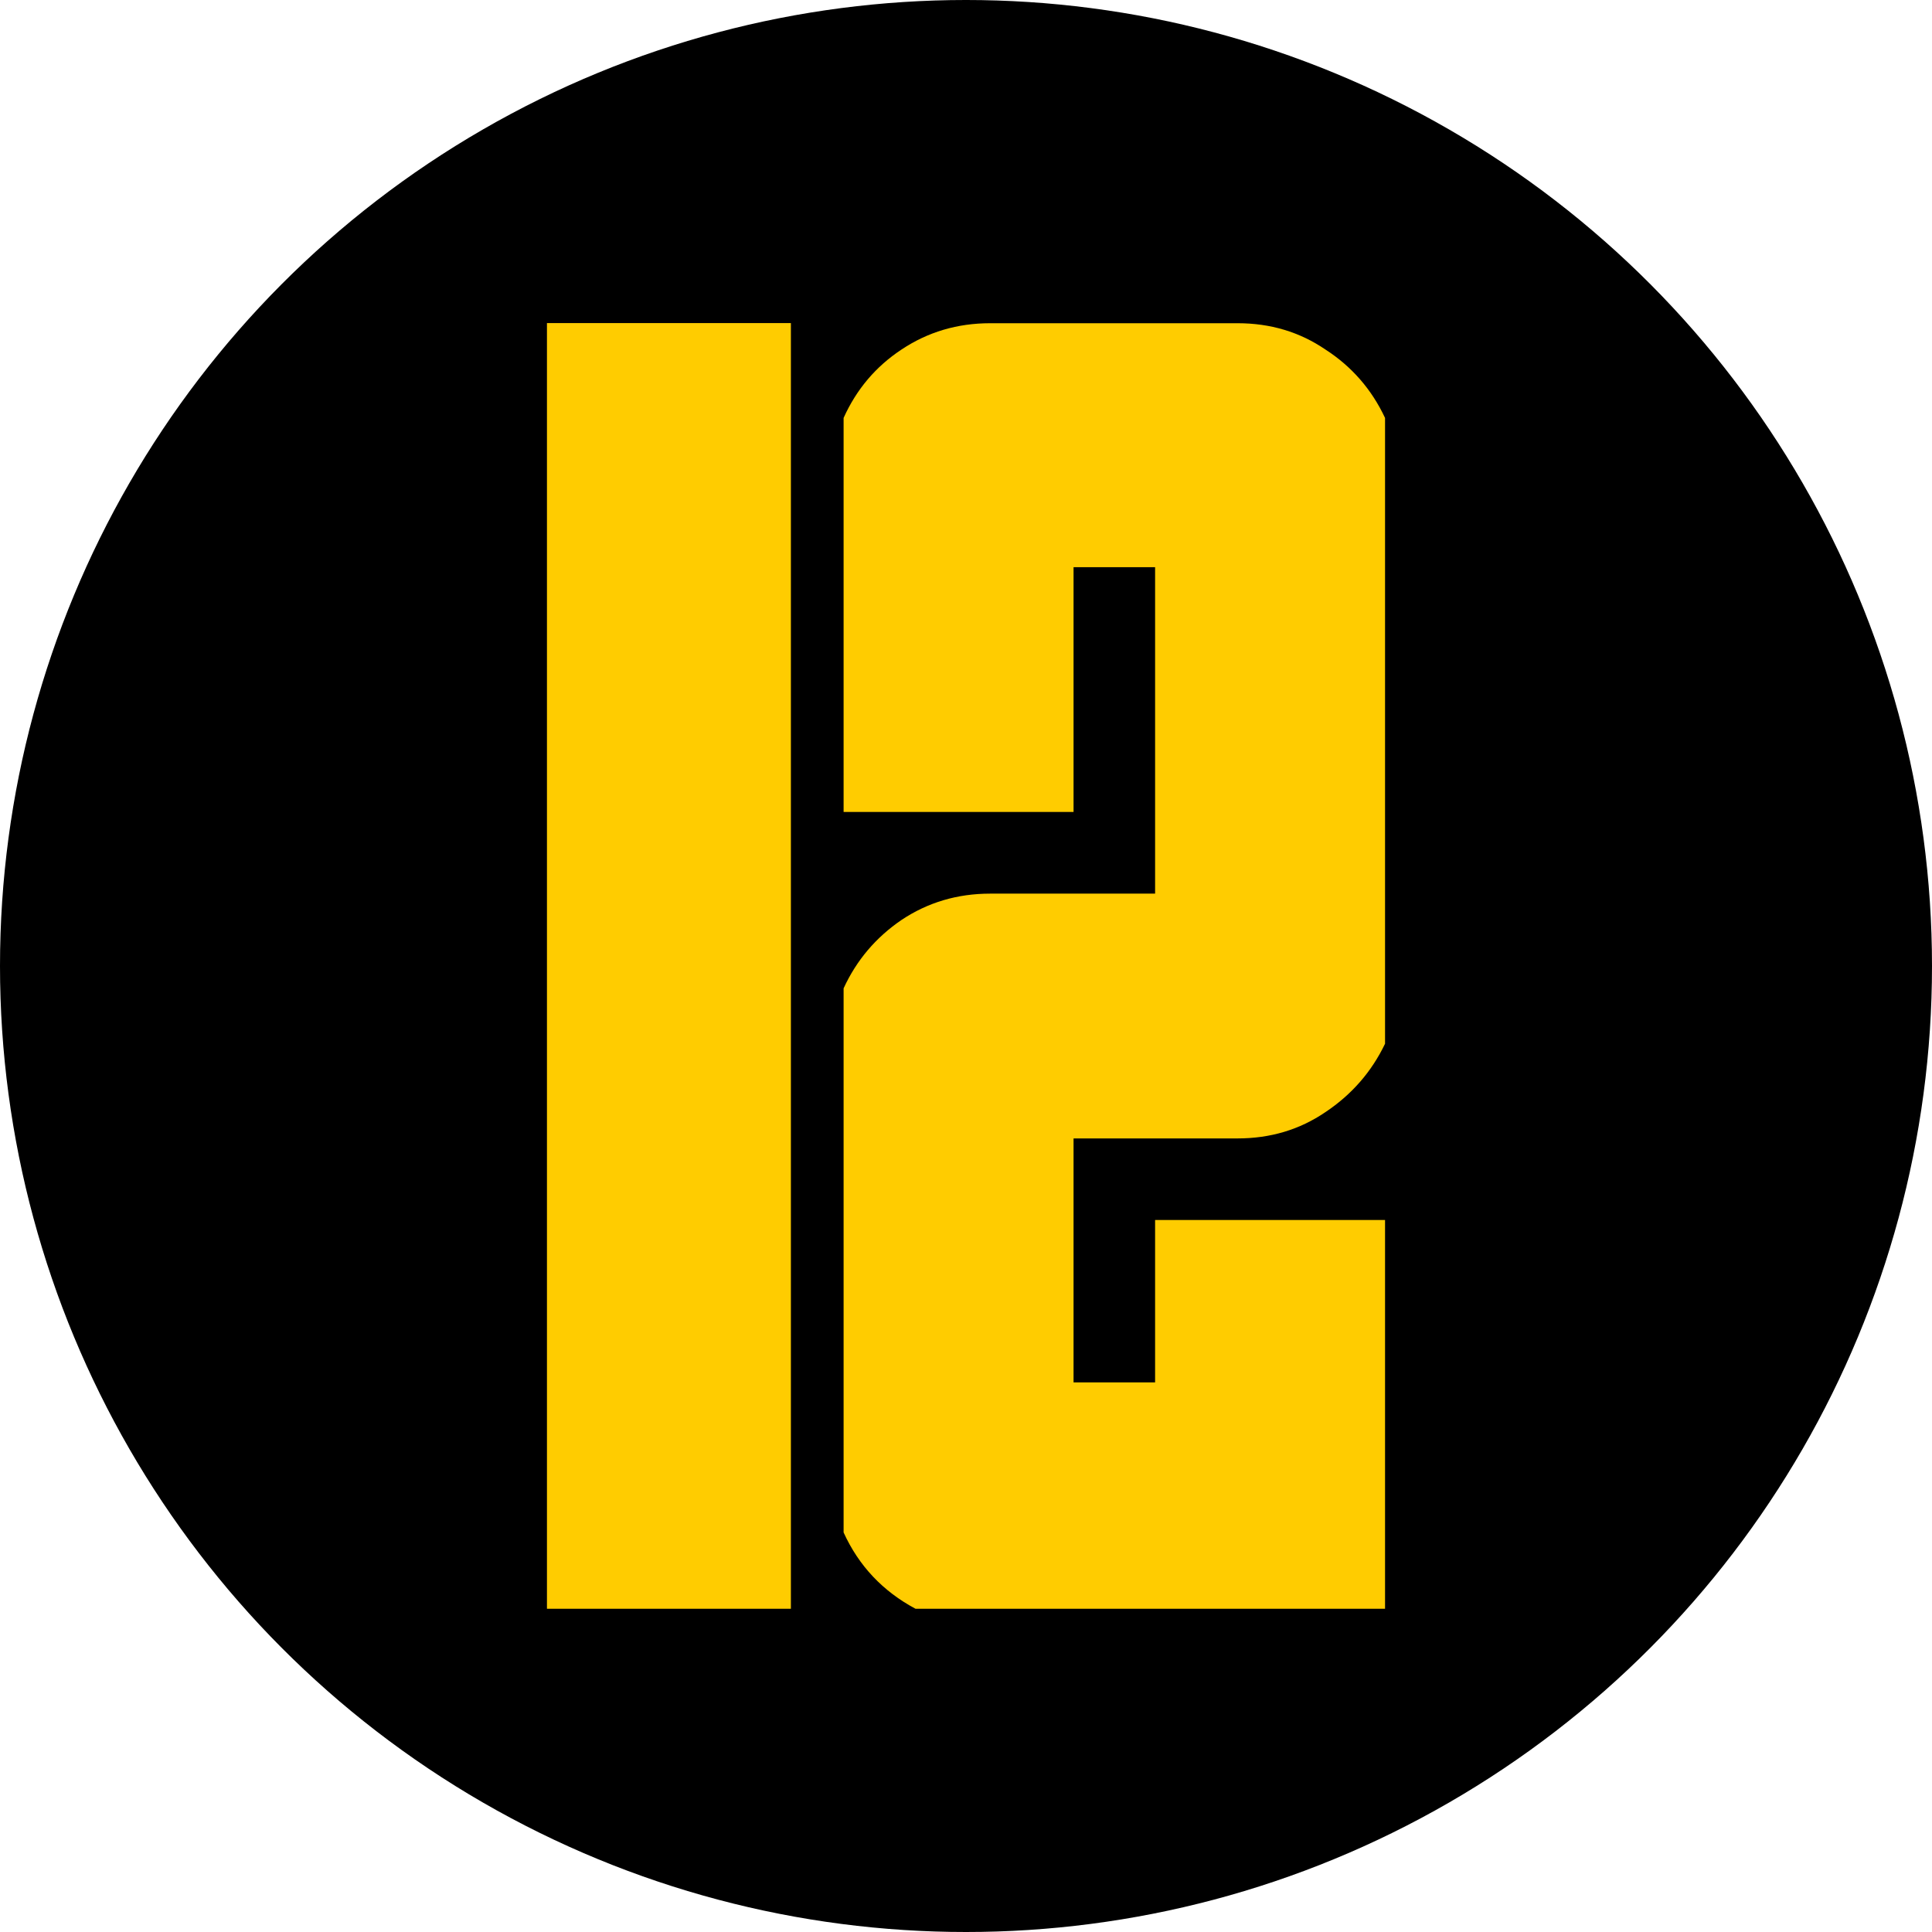
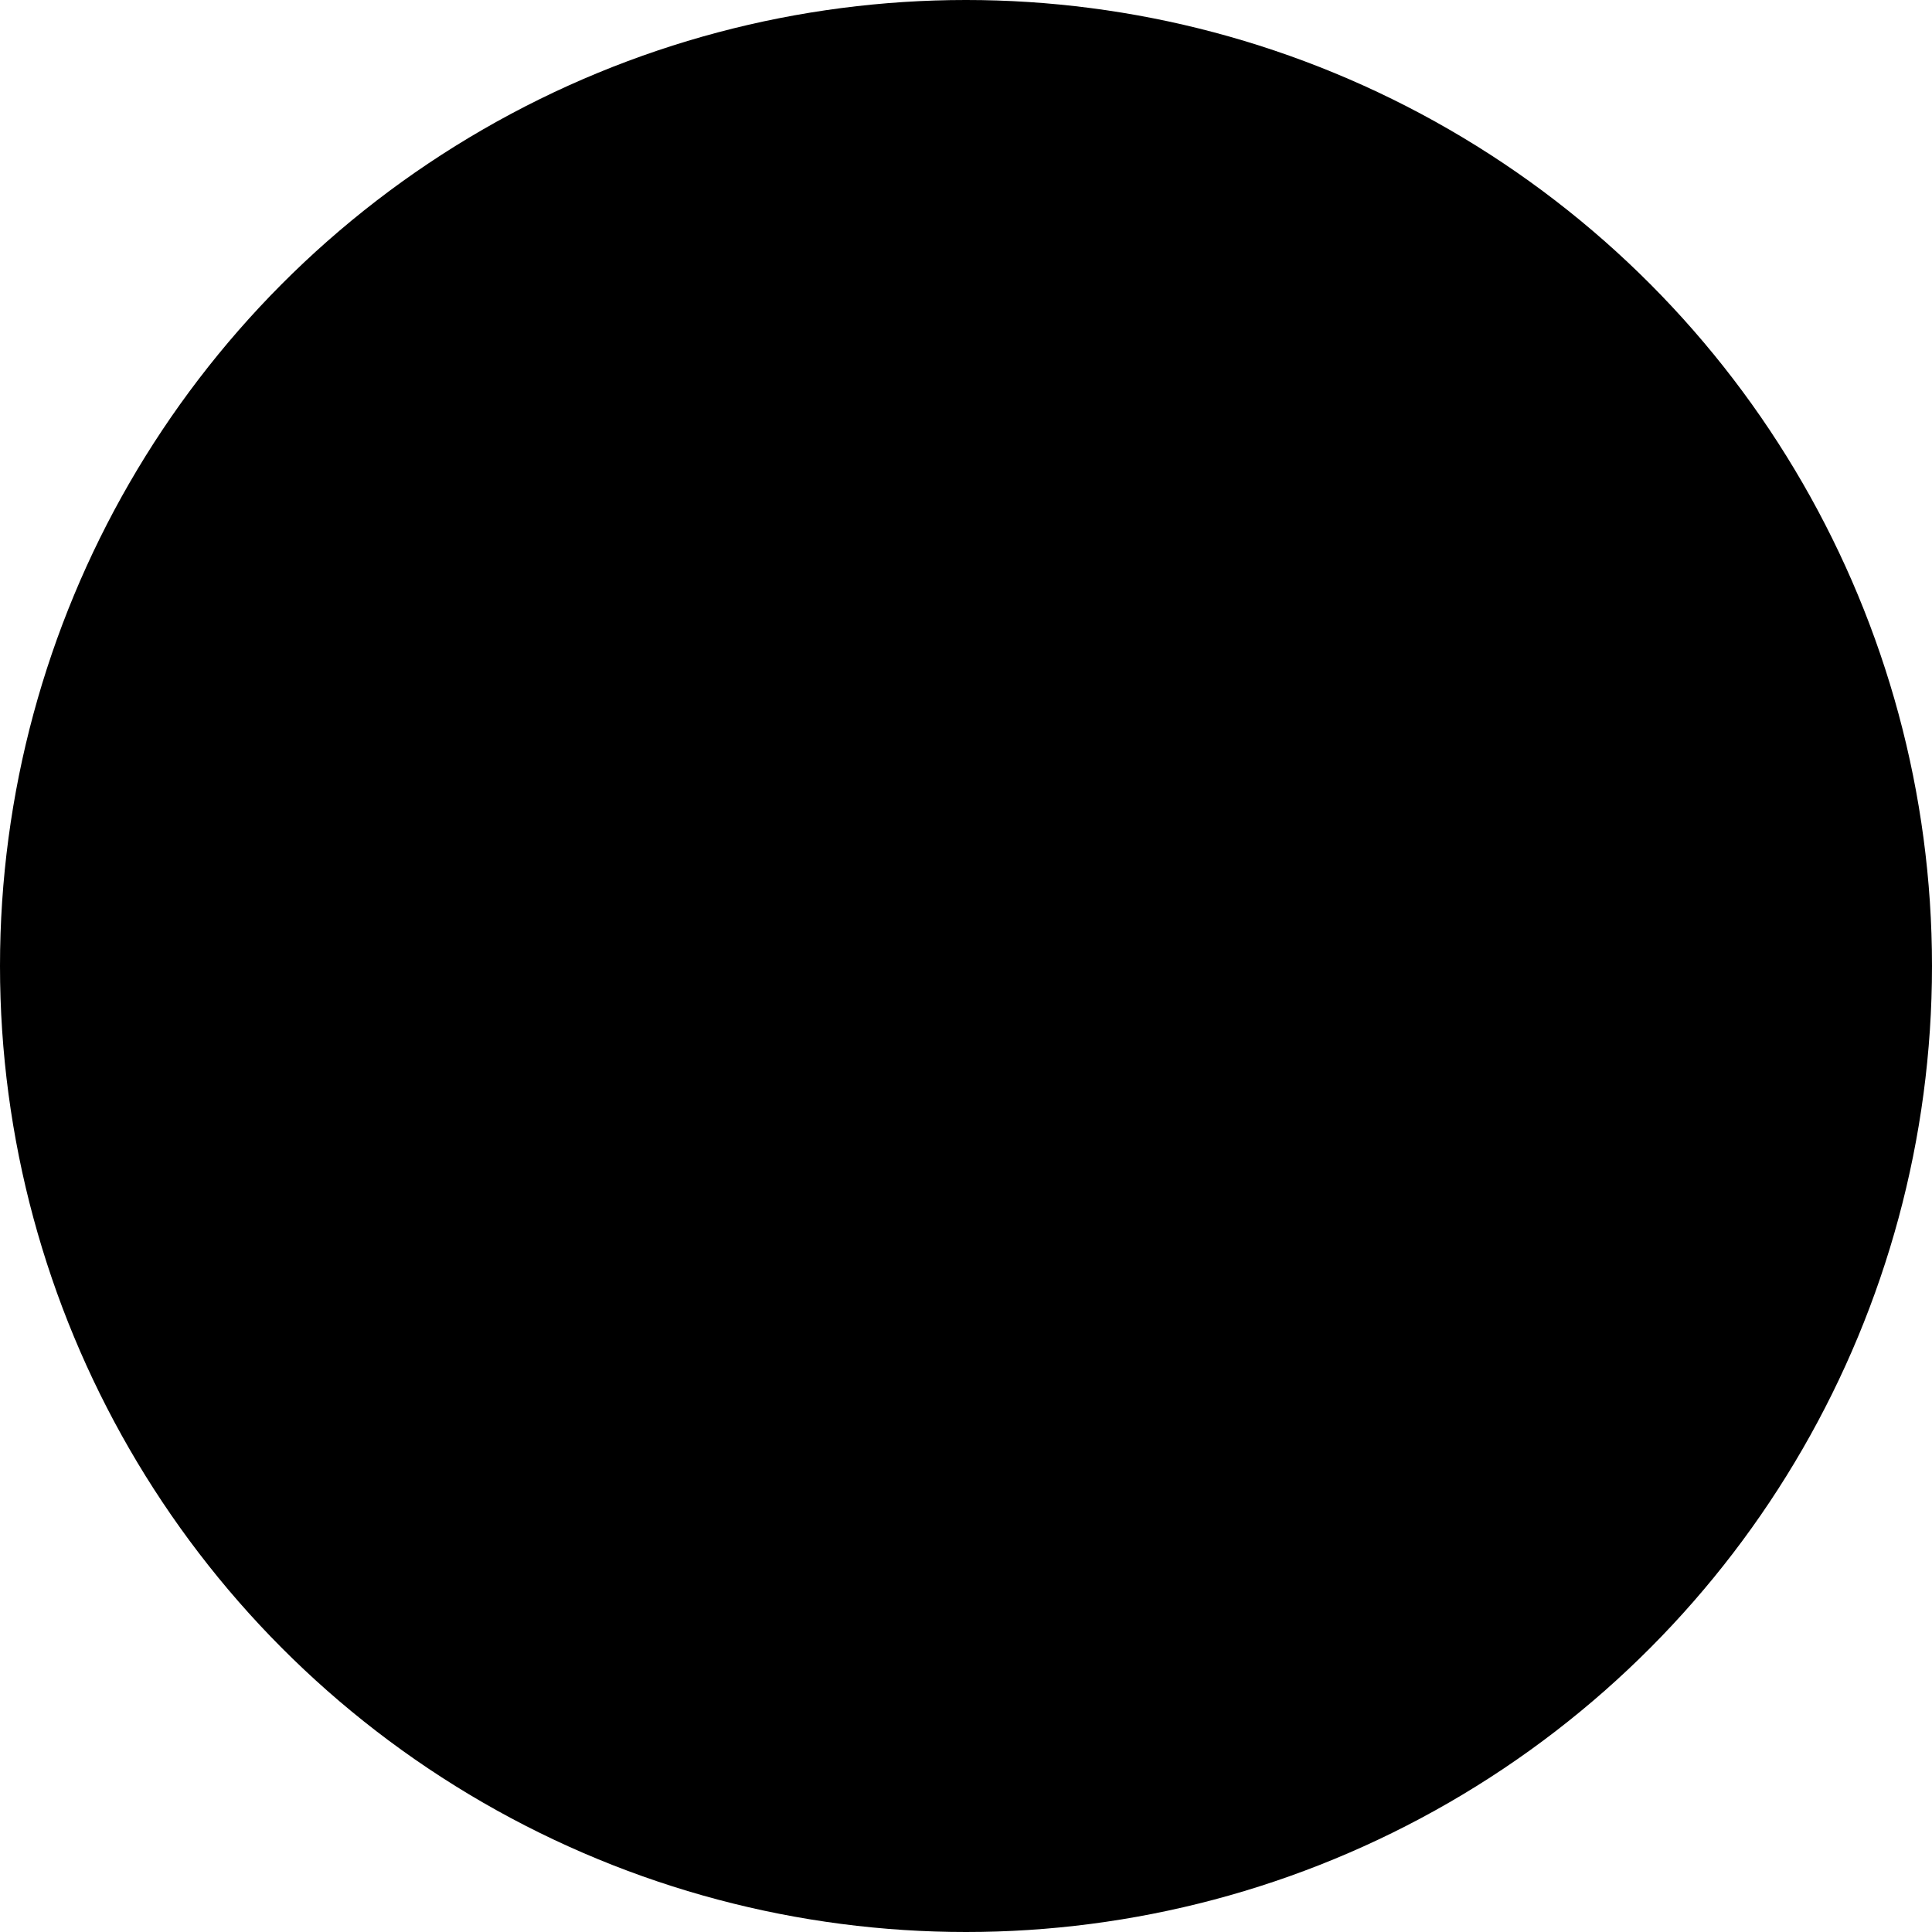
<svg xmlns="http://www.w3.org/2000/svg" xmlns:ns1="http://www.inkscape.org/namespaces/inkscape" xmlns:ns2="http://sodipodi.sourceforge.net/DTD/sodipodi-0.dtd" width="13.67mm" height="13.67mm" viewBox="0 0 13.67 13.67" version="1.1" id="svg1" ns1:version="1.4 (86a8ad7, 2024-10-11)" ns2:docname="12.svg">
  <ns2:namedview id="namedview1" pagecolor="#ffffff" bordercolor="#000000" borderopacity="0.25" ns1:showpageshadow="2" ns1:pageopacity="0.0" ns1:pagecheckerboard="0" ns1:deskcolor="#d1d1d1" ns1:document-units="mm" ns1:zoom="6.2502245" ns1:cx="13.599512" ns1:cy="42.158486" ns1:window-width="1858" ns1:window-height="1057" ns1:window-x="1912" ns1:window-y="-8" ns1:window-maximized="1" ns1:current-layer="layer1" />
  <defs id="defs1" />
  <g ns1:label="Warstwa 1" ns1:groupmode="layer" id="layer1" transform="translate(-98.165,-141.665)">
    <circle style="fill:#000000;fill-opacity:1;stroke:none;stroke-width:0.061;stroke-dasharray:none;stroke-opacity:1" id="path16" cx="105" cy="148.5" r="6.835" />
-     <path style="font-weight:800;font-stretch:condensed;font-size:12.717px;line-height:0.6;font-family:'Obrazec 2.0';-inkscape-font-specification:'Obrazec 2.0 Ultra-Bold Condensed';letter-spacing:0px;word-spacing:-0.068px;fill:#ffcc00;stroke-width:12.465" d="m 102.035,153.048 v 0 -9.097 h 1.726 v 9.097 z m 5.93,-8.426 v 0 q -0.143,-0.304 -0.422,-0.484 -0.273,-0.186 -0.621,-0.186 h -0.584 -0.577 -0.59 q -0.348,0 -0.627,0.186 -0.273,0.18 -0.41,0.484 v 2.788 h 1.627 v -1.732 h 0.577 v 2.31 h -0.577 -0.59 q -0.348,0 -0.627,0.186 -0.273,0.186 -0.41,0.484 v 3.85 q 0.161,0.354 0.509,0.54 h 3.322 v -2.751 h -1.627 v 1.149 h -0.577 v -1.726 h 0.577 0.584 q 0.348,0 0.621,-0.186 0.279,-0.186 0.422,-0.484 z" id="text1-2-5-2" aria-label="12" />
  </g>
</svg>